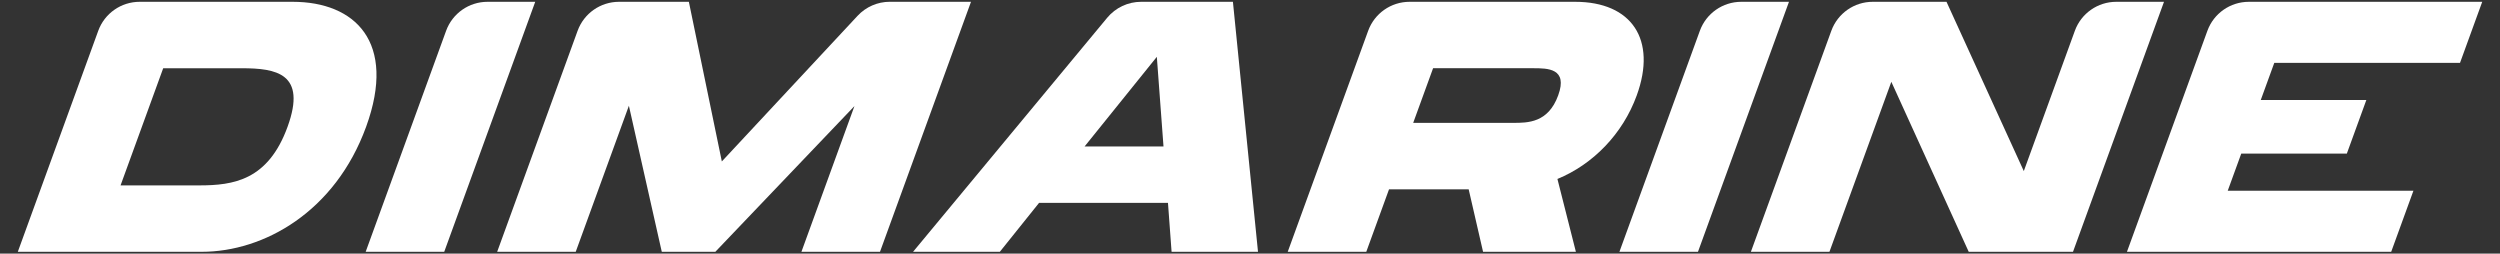
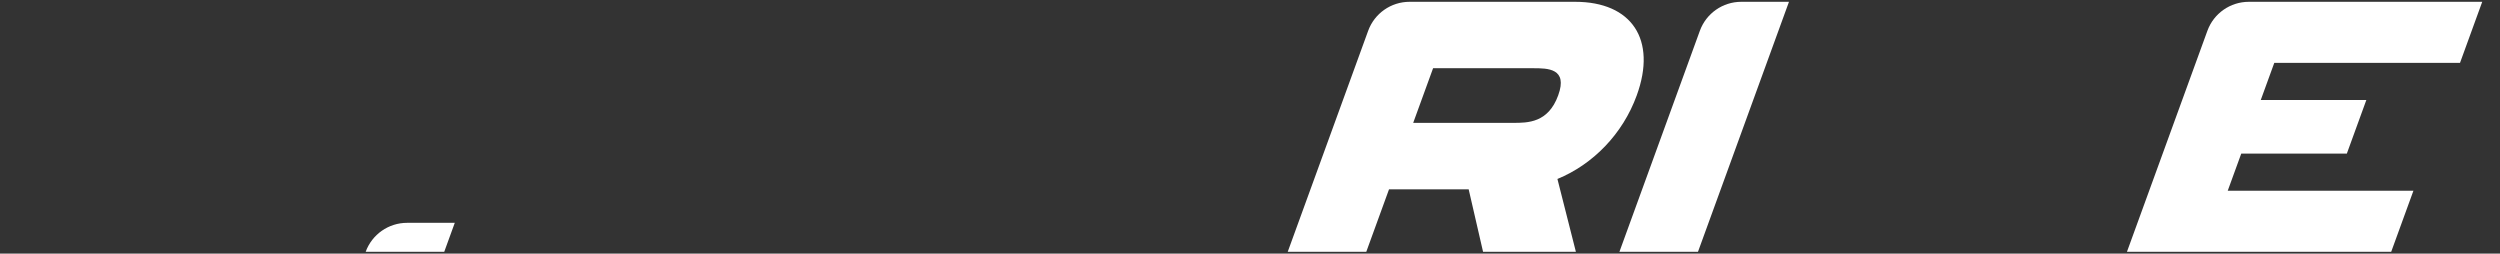
<svg xmlns="http://www.w3.org/2000/svg" id="Dimarine" viewBox="0 0 900 91.3">
  <rect x="0" y="0" width="900" height="91.3" fill="#333333" stroke="none" />
  <defs>
    <style>.cls-1{fill:#fff;}</style>
  </defs>
-   <path class="cls-1" d="m131.8,45.65c-11.14,30.6-36.82,45-59.19,45H6.41L35.37,11.08c2.28-6.26,8.24-10.43,14.9-10.43h55.1c22.37,0,37.57,14.4,26.43,45Zm-28.28,0c7.02-19.28-4.15-21.08-16.49-21.08h-28.28l-15.35,42.17h28.28c12.34,0,24.82-1.8,31.84-21.09Z" />
-   <path class="cls-1" d="m159.92,90.65h-28.28l28.96-79.57c2.28-6.26,8.24-10.43,14.9-10.43h17.18l-32.76,90Z" />
-   <path class="cls-1" d="m316.79,90.65h-28.28l19.09-52.46-50.08,52.46h-19.28l-11.84-52.58-19.14,52.58h-28.28l28.96-79.57c2.28-6.26,8.24-10.43,14.9-10.43h25.15l11.87,57.47,48.87-52.43c3-3.22,7.2-5.05,11.6-5.05h29.23l-32.76,90Z" />
-   <path class="cls-1" d="m420.47,73.04h-46.41l-14.12,17.61h-31.24L398.6,6.38c3.01-3.63,7.49-5.73,12.2-5.73h33.05l9.03,90h-31.11l-1.3-17.61Zm-1.61-20.31l-2.4-32.27-26.01,32.27h28.41Z" />
+   <path class="cls-1" d="m159.92,90.65h-28.28c2.28-6.26,8.24-10.43,14.9-10.43h17.18l-32.76,90Z" />
  <path class="cls-1" d="m560.67,64.42l6.65,26.23h-33.42l-5.18-22.5h-28.67l-8.19,22.5h-28.28l28.96-79.57c2.28-6.26,8.24-10.43,14.9-10.43h59.6c20.44,0,29.49,13.63,22.19,33.69-5.05,13.89-15.72,24.81-28.56,30.09Zm-51.92-20.19h36c5.27,0,12.6,0,16.2-9.9,3.56-9.77-3.77-9.77-9.04-9.77h-36l-7.16,19.67Z" />
  <path class="cls-1" d="m611.27,90.65h-28.28l28.96-79.57c2.28-6.26,8.24-10.43,14.9-10.43h17.18l-32.76,90Z" />
-   <path class="cls-1" d="m779.04.65l-32.76,90h-37.54l-27.86-61.2-22.28,61.2h-28.28l28.96-79.57c2.28-6.26,8.24-10.43,14.9-10.43h26.56l27.83,60.94,18.38-50.51c2.28-6.26,8.24-10.43,14.9-10.43h17.18Z" />
  <path class="cls-1" d="m818.74,22.64l-4.87,13.37h38.01l-7.02,19.29h-38.01l-4.87,13.37h66.85l-8,21.98h-95.13l28.96-79.56c2.28-6.27,8.24-10.44,14.92-10.44h84.02l-8,21.99h-66.85Z" />
</svg>